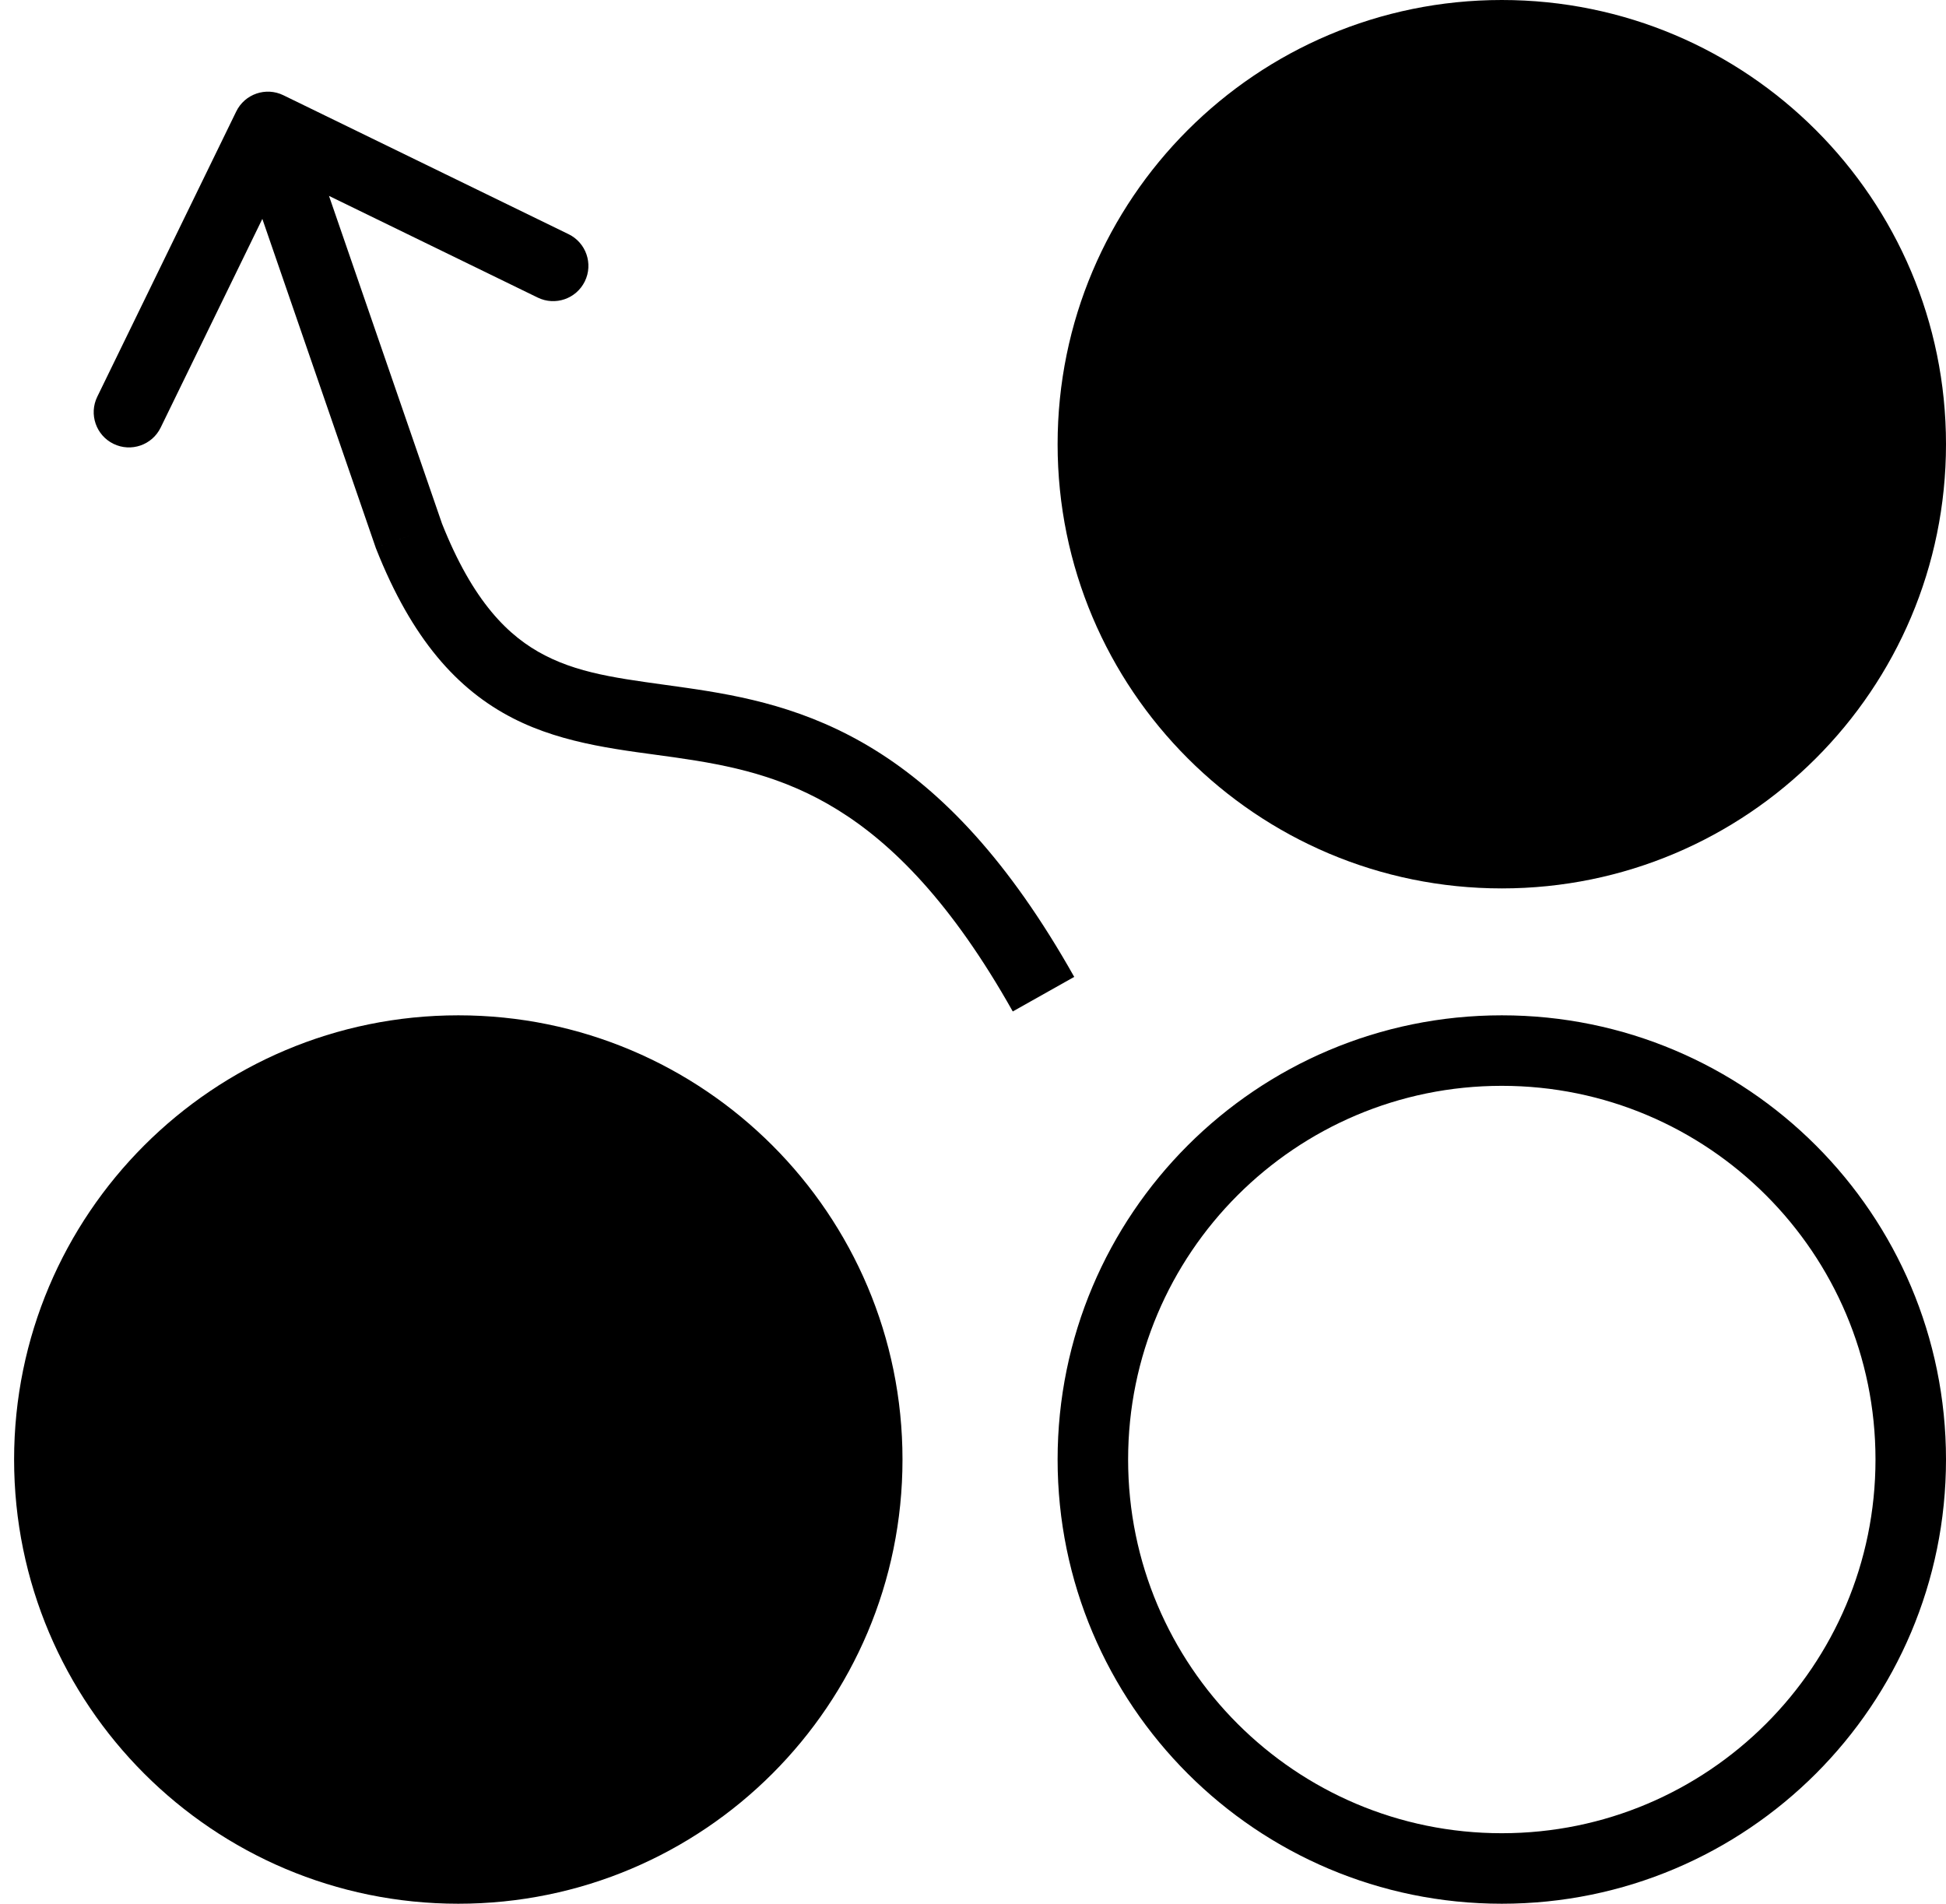
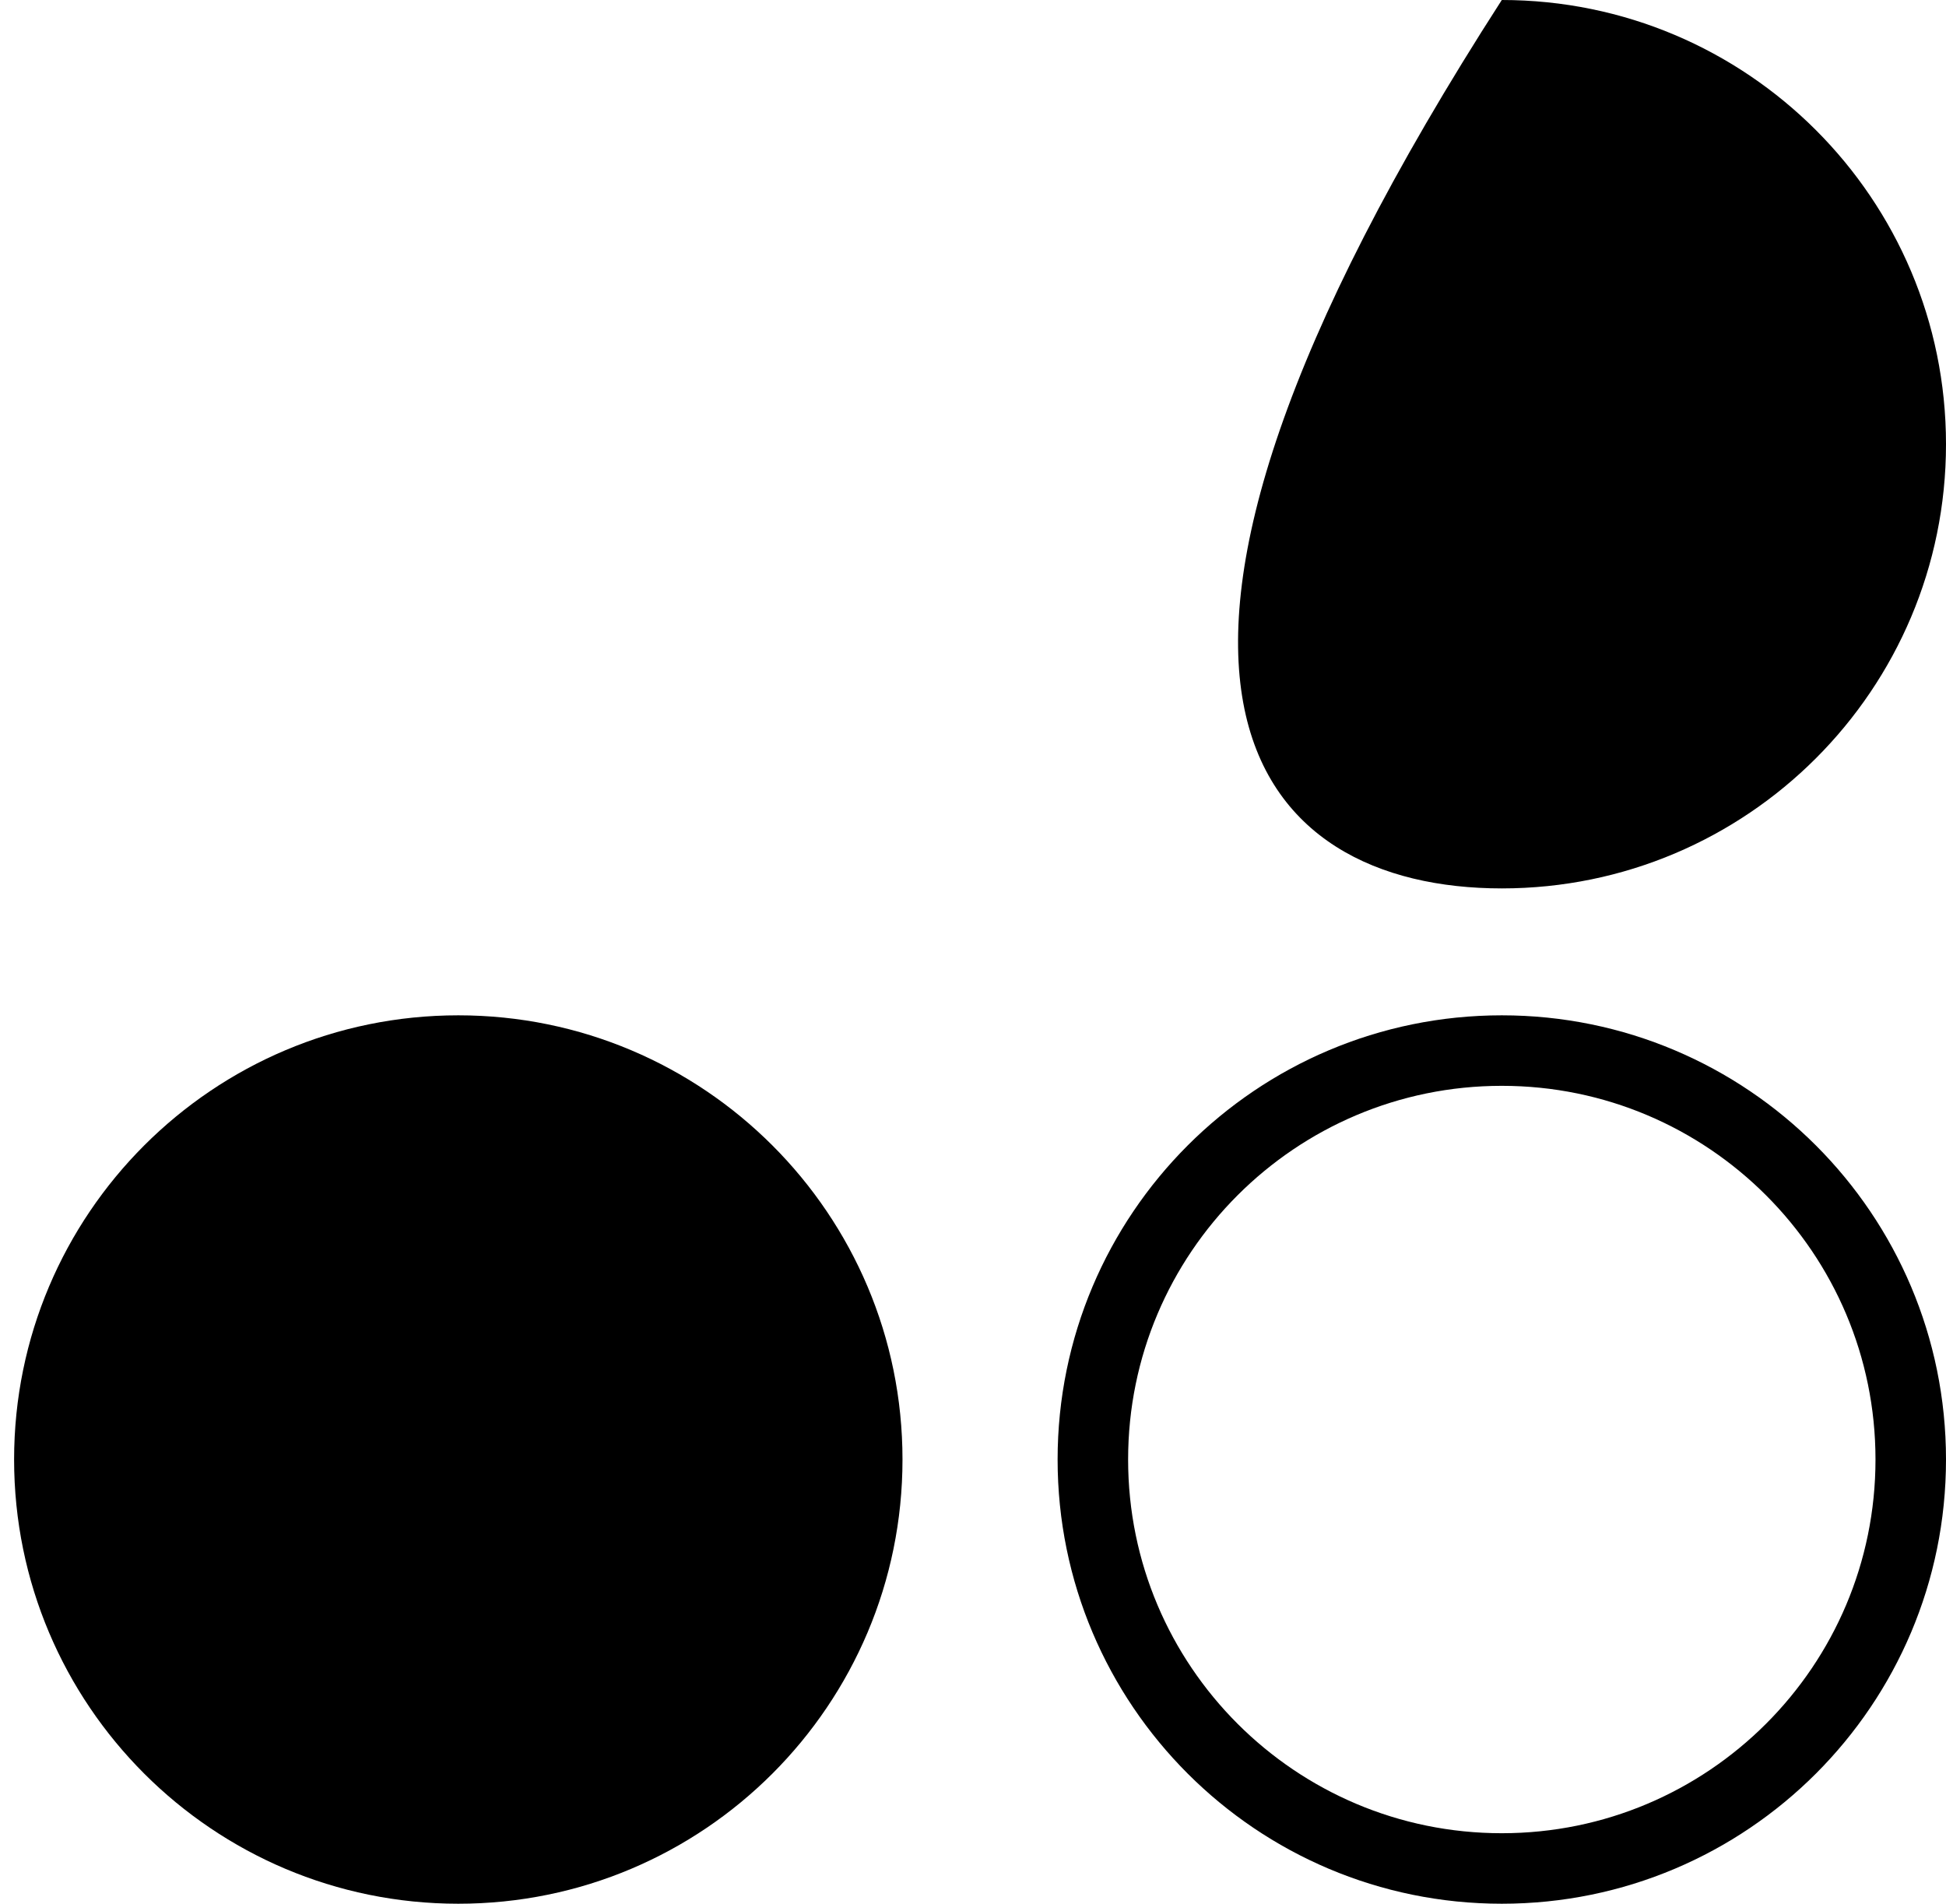
<svg xmlns="http://www.w3.org/2000/svg" width="138" height="135" viewBox="0 0 138 135" fill="none">
-   <path d="M106.5 63C123.897 63 138 48.897 138 31.5C138 14.103 123.897 0 106.5 0C89.103 0 75 14.103 75 31.5C75 48.897 89.103 63 106.5 63Z" fill="black" />
+   <path d="M106.5 63C123.897 63 138 48.897 138 31.5C138 14.103 123.897 0 106.5 0C75 48.897 89.103 63 106.5 63Z" fill="black" />
  <path d="M106.5 132.5C122.516 132.5 135.5 119.516 135.5 103.5C135.5 87.484 122.516 74.5 106.5 74.5C90.484 74.5 77.5 87.484 77.5 103.5C77.5 119.516 90.484 132.5 106.5 132.5Z" stroke="black" stroke-width="5" />
  <path d="M32.5 135C49.897 135 64 120.897 64 103.5C64 86.103 49.897 72 32.5 72C15.103 72 1 86.103 1 103.5C1 120.897 15.103 135 32.5 135Z" fill="black" />
-   <path d="M28.999 38.001L26.636 38.816L26.654 38.868L26.675 38.921L28.999 38.001ZM20.094 6.753C18.853 6.148 17.357 6.664 16.752 7.906L6.898 28.133C6.293 29.374 6.809 30.871 8.05 31.475C9.291 32.08 10.788 31.564 11.393 30.323L20.152 12.343L38.132 21.102C39.373 21.707 40.869 21.191 41.474 19.95C42.079 18.709 41.563 17.212 40.322 16.607L20.094 6.753ZM31.363 37.185L21.363 8.186L16.636 9.816L26.636 38.816L31.363 37.185ZM26.675 38.921C29.211 45.328 32.435 48.911 36.366 50.928C40.094 52.841 44.281 53.196 47.956 53.725C51.767 54.274 55.522 55.028 59.395 57.424C63.269 59.819 67.471 63.993 71.82 71.726L76.178 69.275C71.528 61.008 66.793 56.12 62.025 53.171C57.258 50.223 52.669 49.352 48.668 48.776C44.53 48.18 41.436 47.91 38.649 46.479C36.064 45.153 33.538 42.673 31.324 37.08L26.675 38.921Z" fill="black" />
</svg>